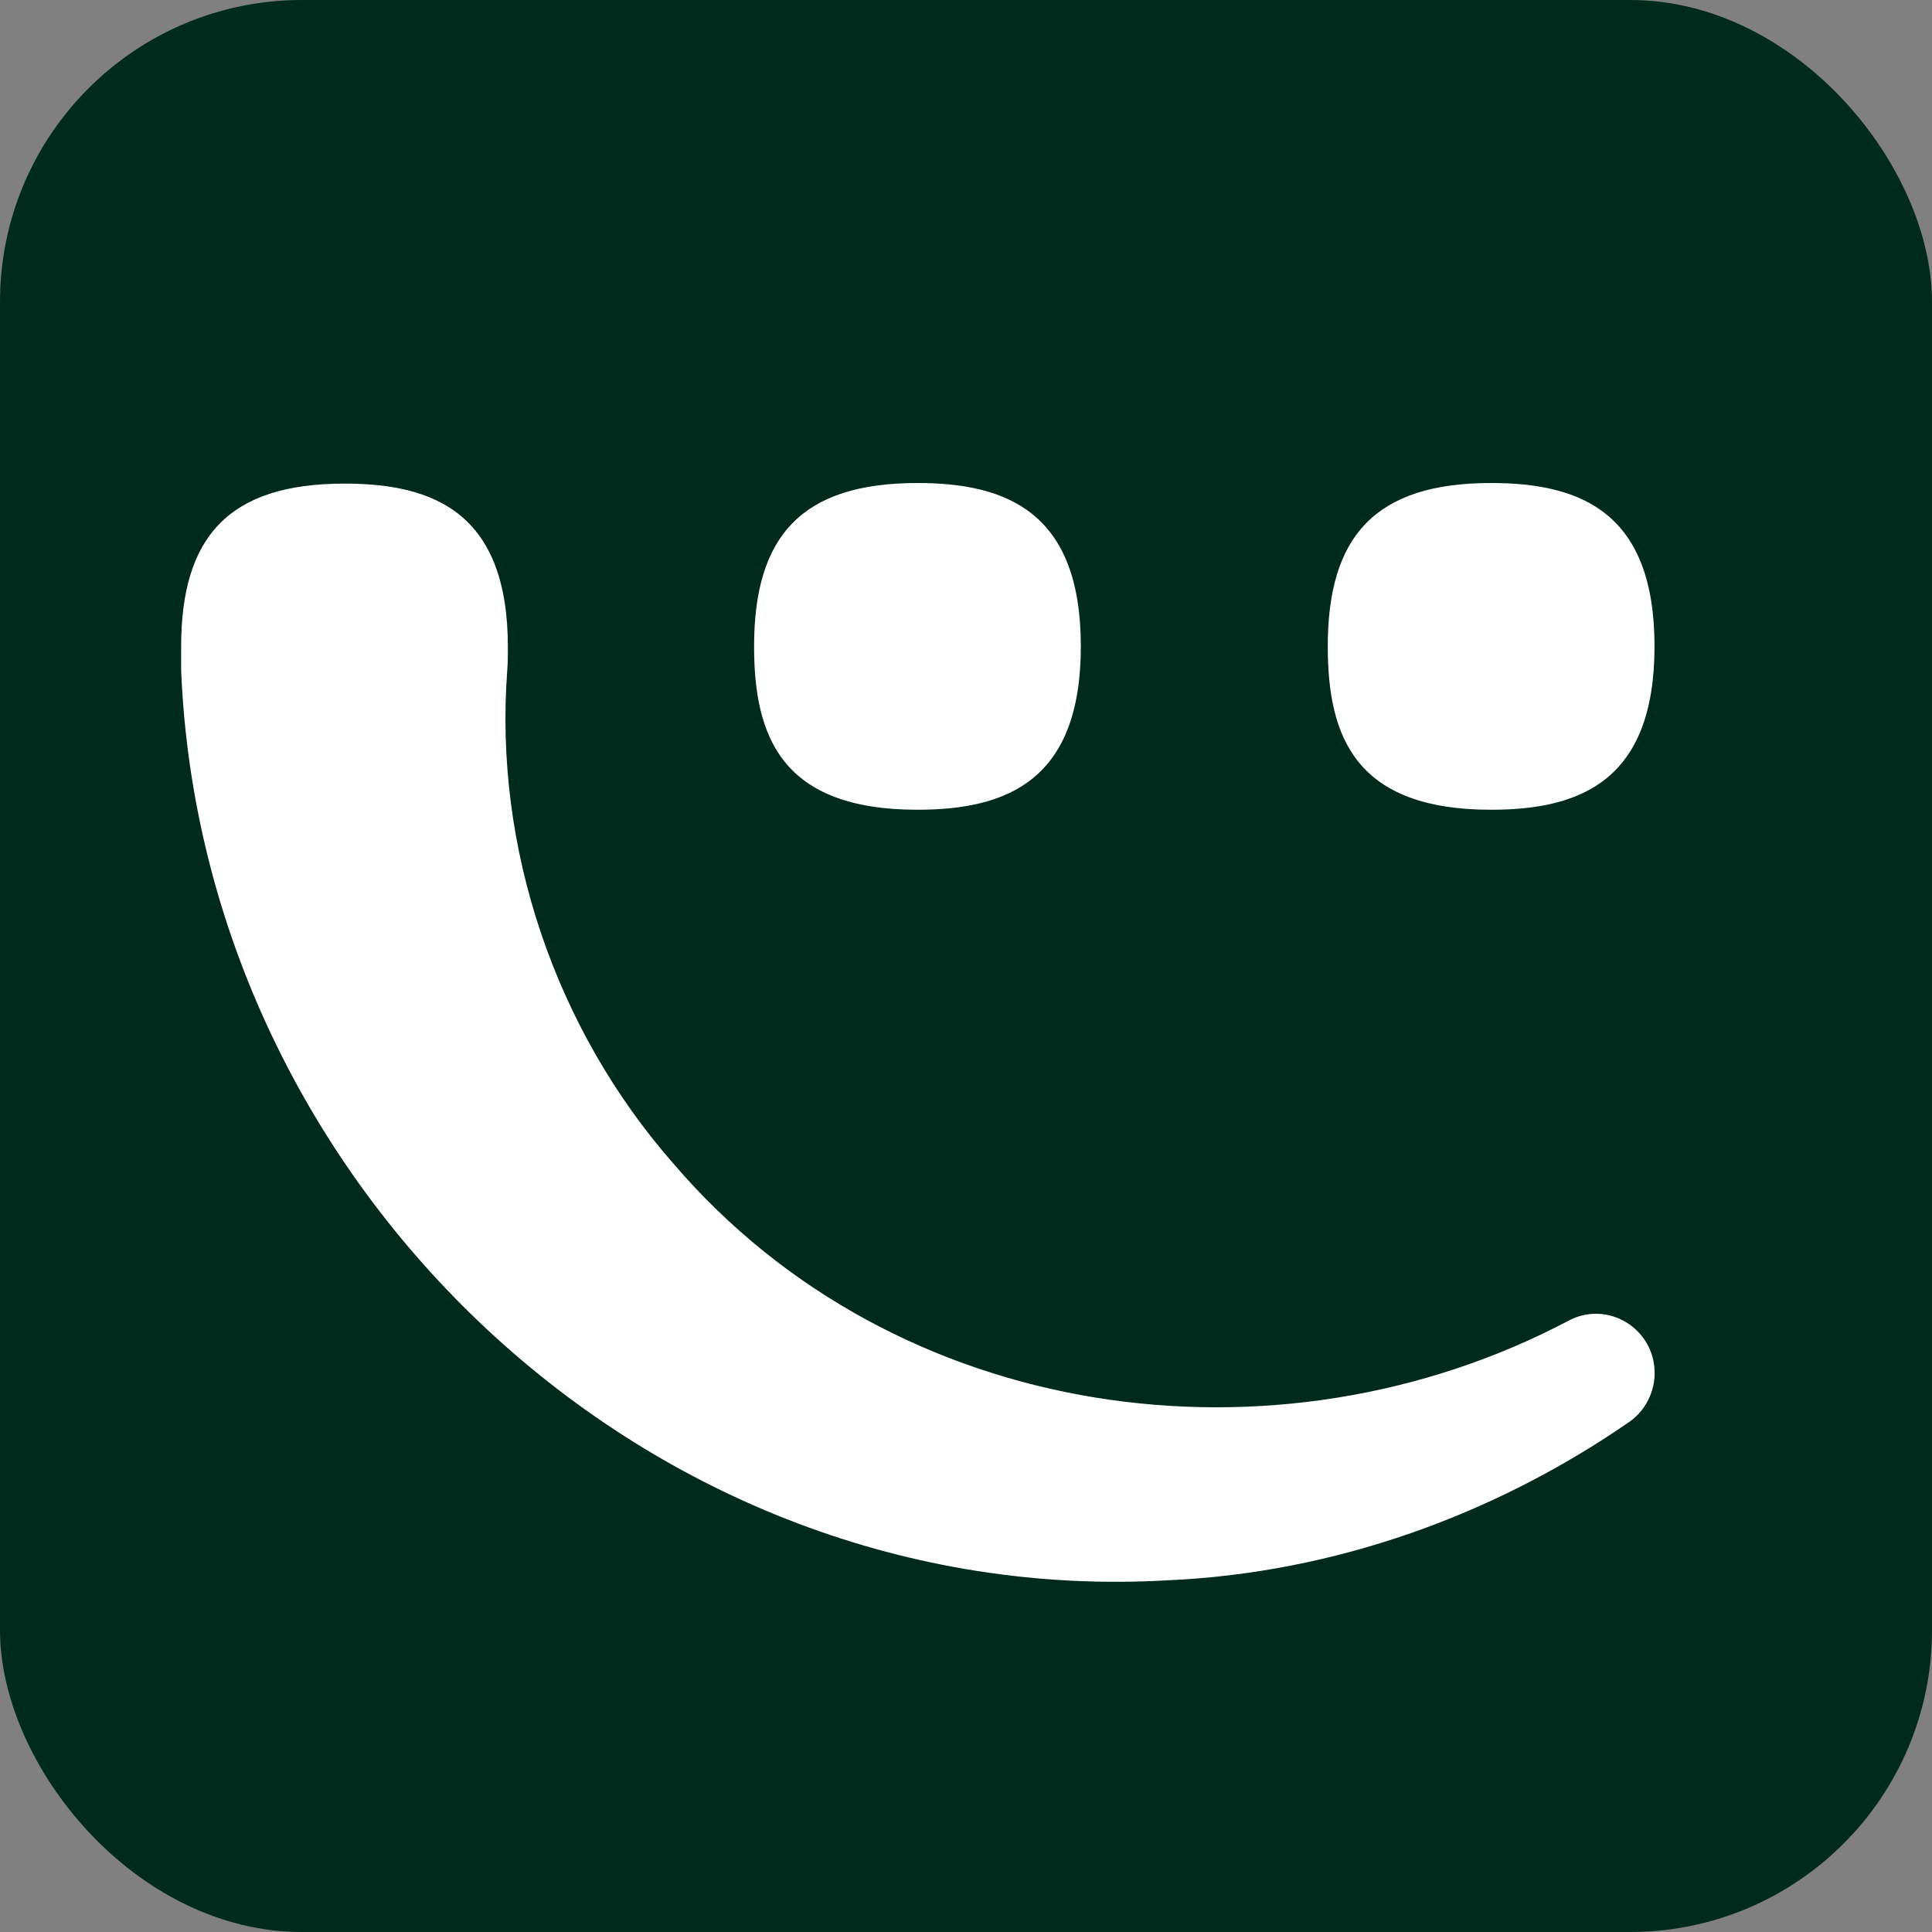
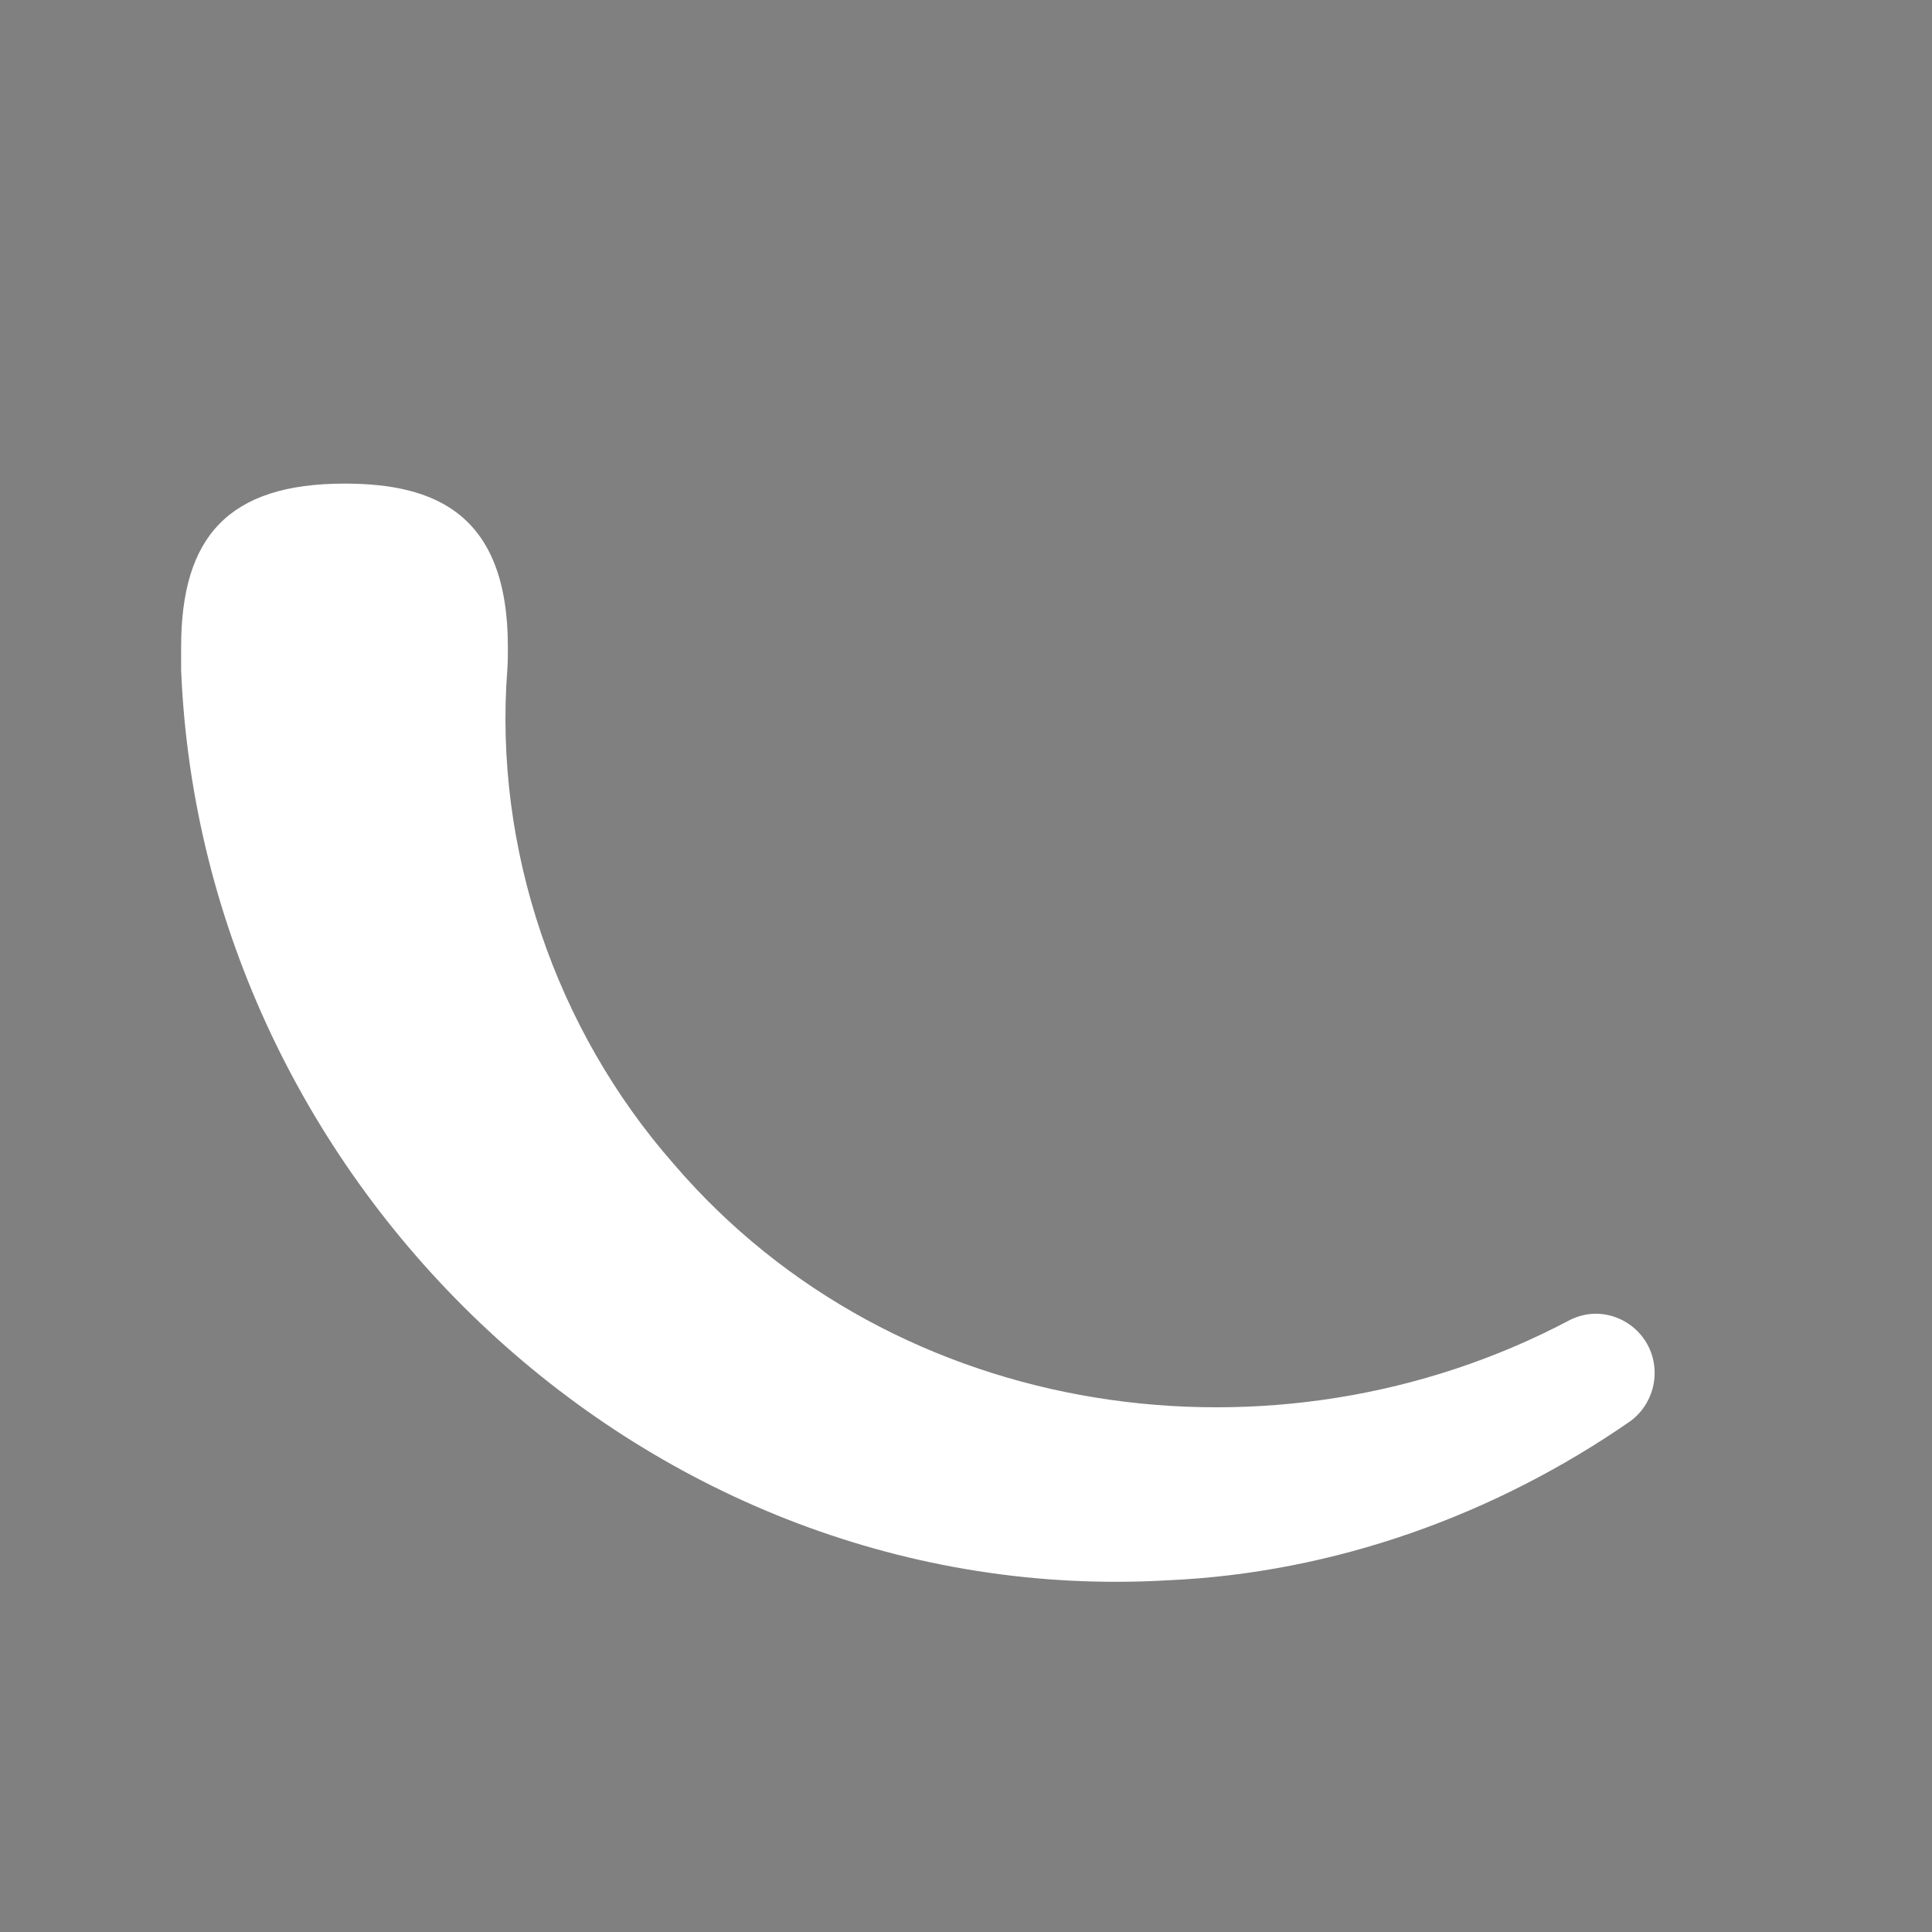
<svg xmlns="http://www.w3.org/2000/svg" width="32" height="32" viewBox="0 0 32 32" fill="none">
  <rect x="0" y="0" width="32" height="32" fill="#808080" stroke="none" />
-   <rect width="32" height="32" rx="5" fill="#002A1C" />
-   <path d="M24.698 13.412C22.447 13.412 21.992 12.201 21.992 10.706C21.992 8.878 22.78 8 24.698 8C26.193 8 27.404 8.495 27.404 10.706C27.404 12.918 26.193 13.412 24.698 13.412Z" fill="white" />
-   <path d="M15.196 13.412C12.945 13.412 12.49 12.201 12.49 10.706C12.49 8.878 13.278 8 15.196 8C16.691 8 17.902 8.495 17.902 10.706C17.902 12.918 16.691 13.412 15.196 13.412Z" fill="white" />
  <path d="M3 10.716C3 8.888 3.788 8.01 5.706 8.01C7.201 8.01 8.412 8.505 8.412 10.716C8.412 10.847 8.412 10.978 8.402 11.1C8.18 14.038 9.19 17.037 11.159 19.279C14.844 23.58 21.145 24.428 25.982 21.874C26.628 21.53 27.406 22.005 27.406 22.742C27.406 23.055 27.254 23.358 27.002 23.54C24.76 25.095 22.095 26.054 19.338 26.175C10.755 26.67 3.353 19.662 3 11.1C3 10.968 3 10.847 3 10.716Z" fill="white" />
</svg>